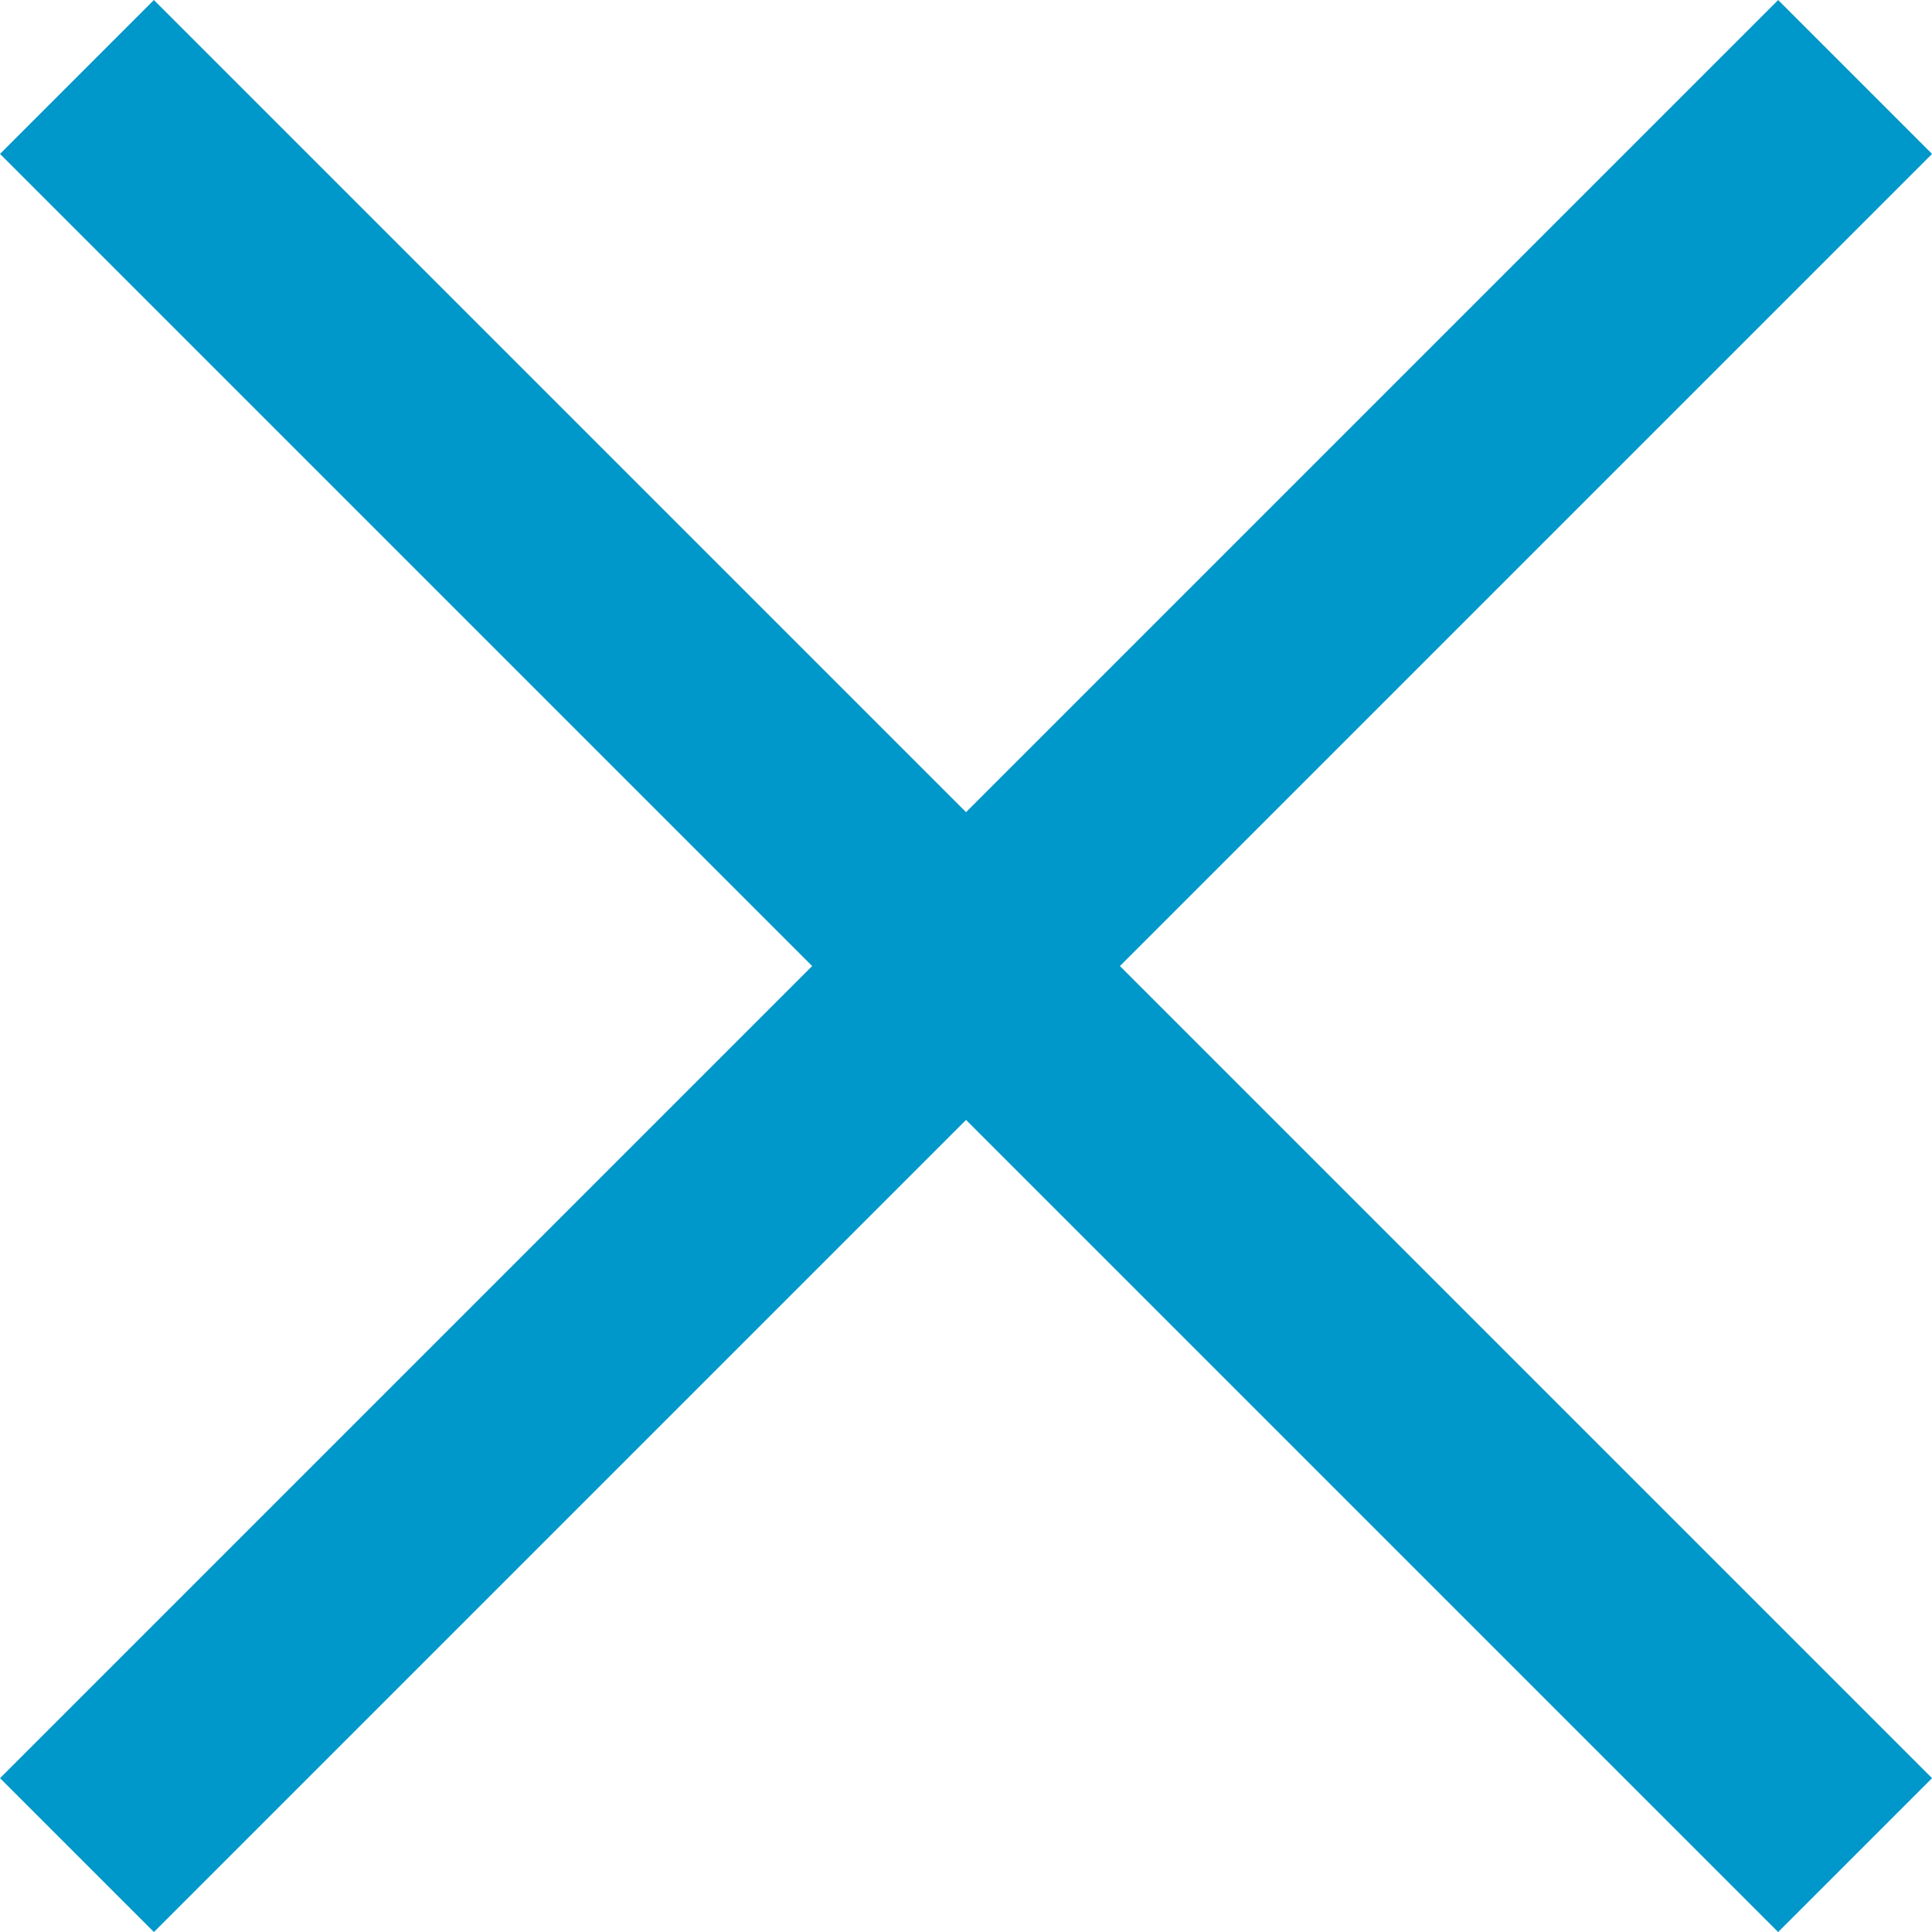
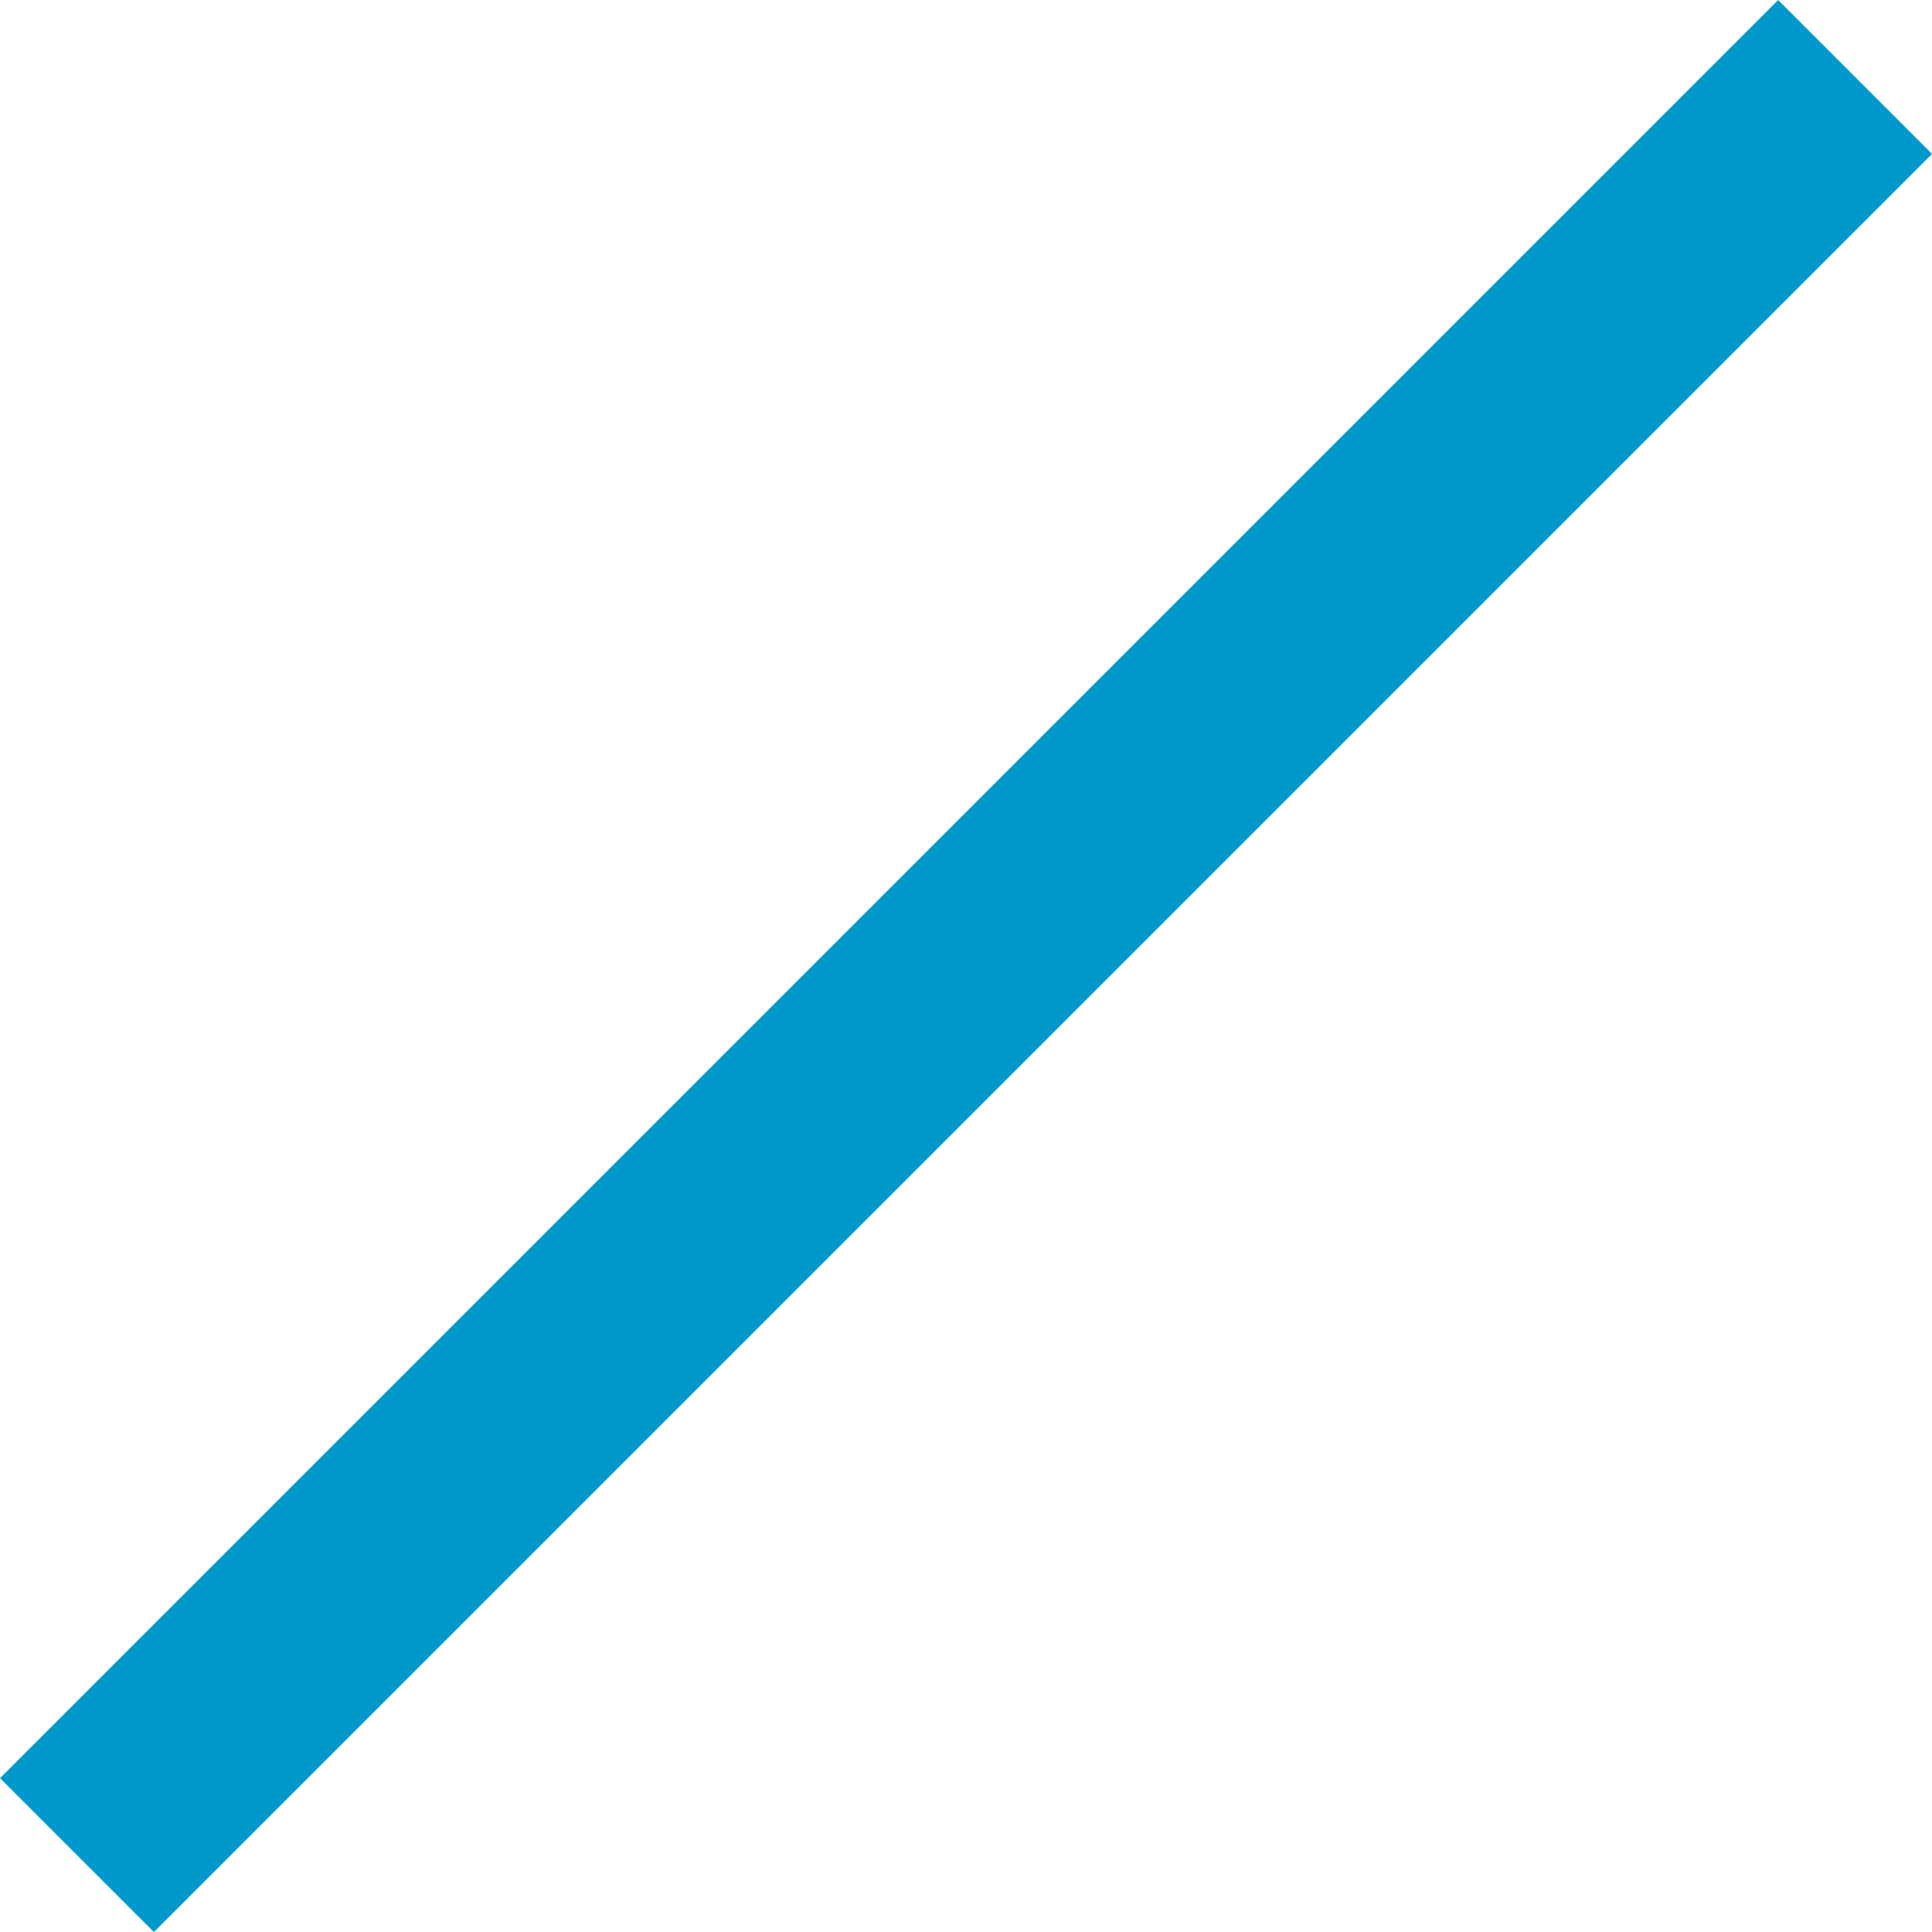
<svg xmlns="http://www.w3.org/2000/svg" width="26.633" height="26.633" viewBox="0 0 26.633 26.633">
  <defs>
    <style>
      .cls-1 {
        fill: none;
        stroke: #0097ca;
        stroke-width: 3px;
      }
    </style>
  </defs>
  <g id="SNM-1507-x-blue" transform="translate(-561.439 -1147.439)">
-     <line id="Line_136" data-name="Line 136" class="cls-1" x2="24.512" y2="24.512" transform="translate(562.5 1148.5)" />
    <line id="Line_137" data-name="Line 137" class="cls-1" x1="24.512" y2="24.512" transform="translate(562.5 1148.5)" />
  </g>
</svg>